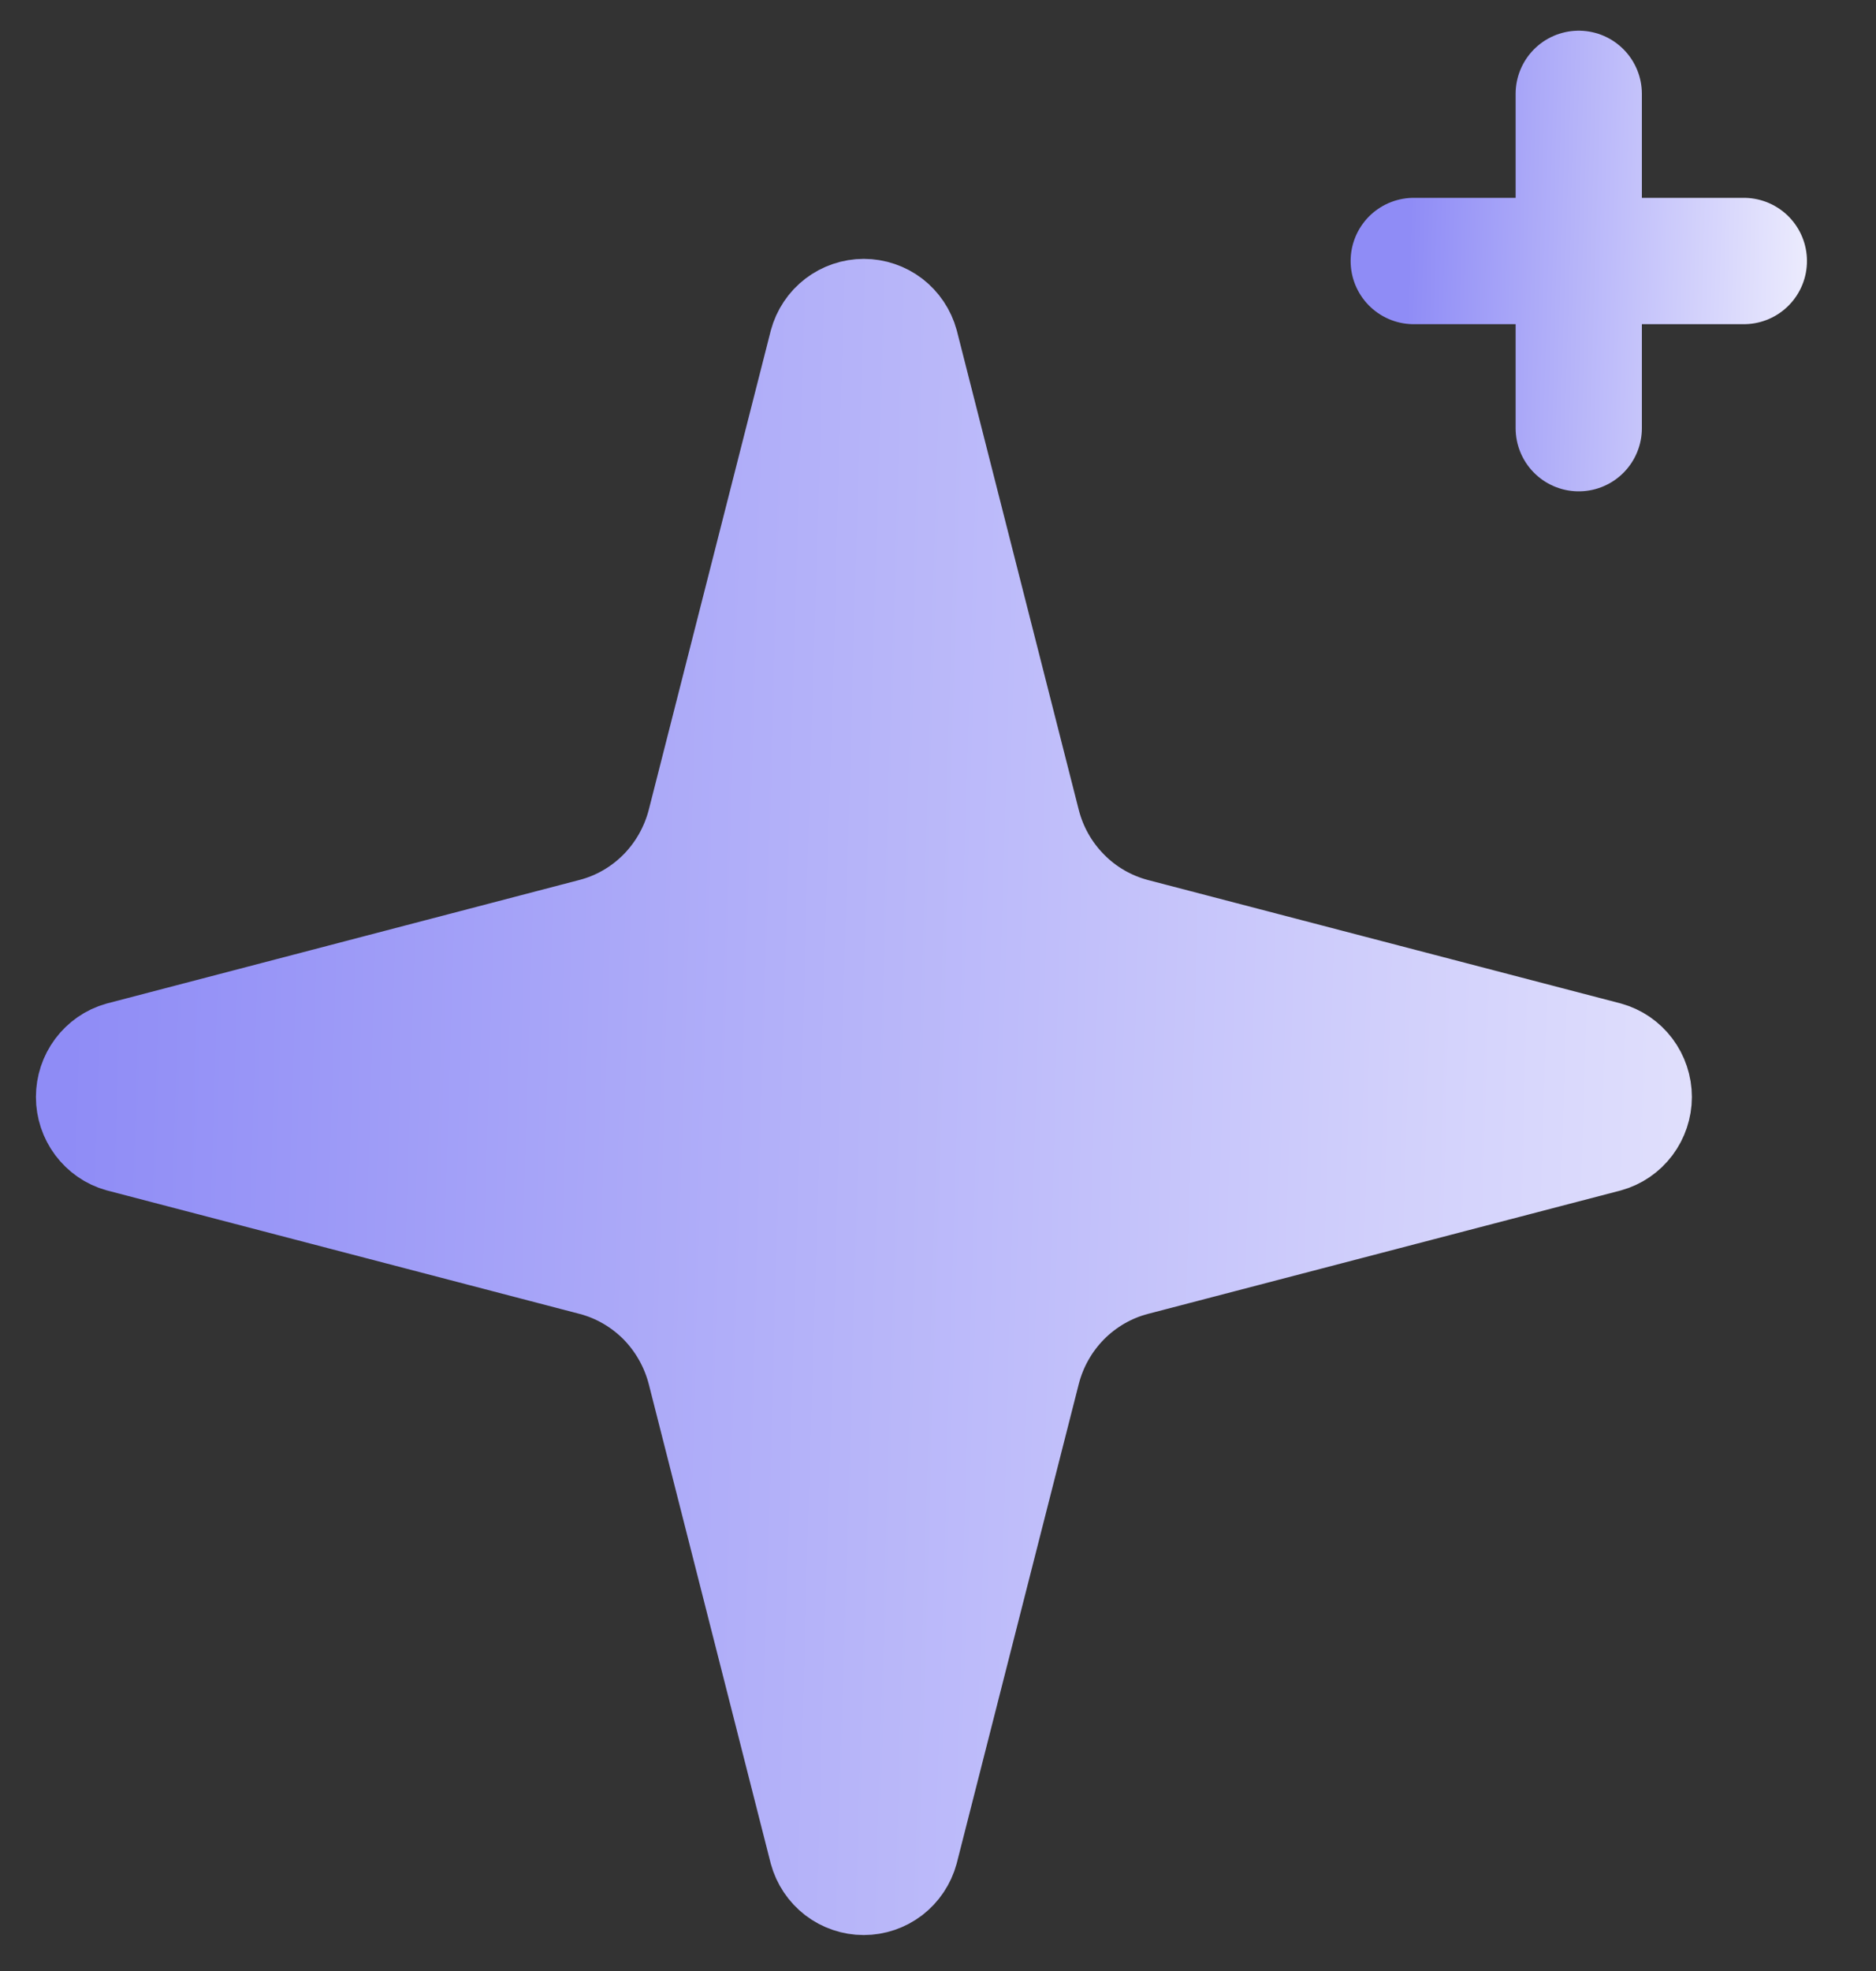
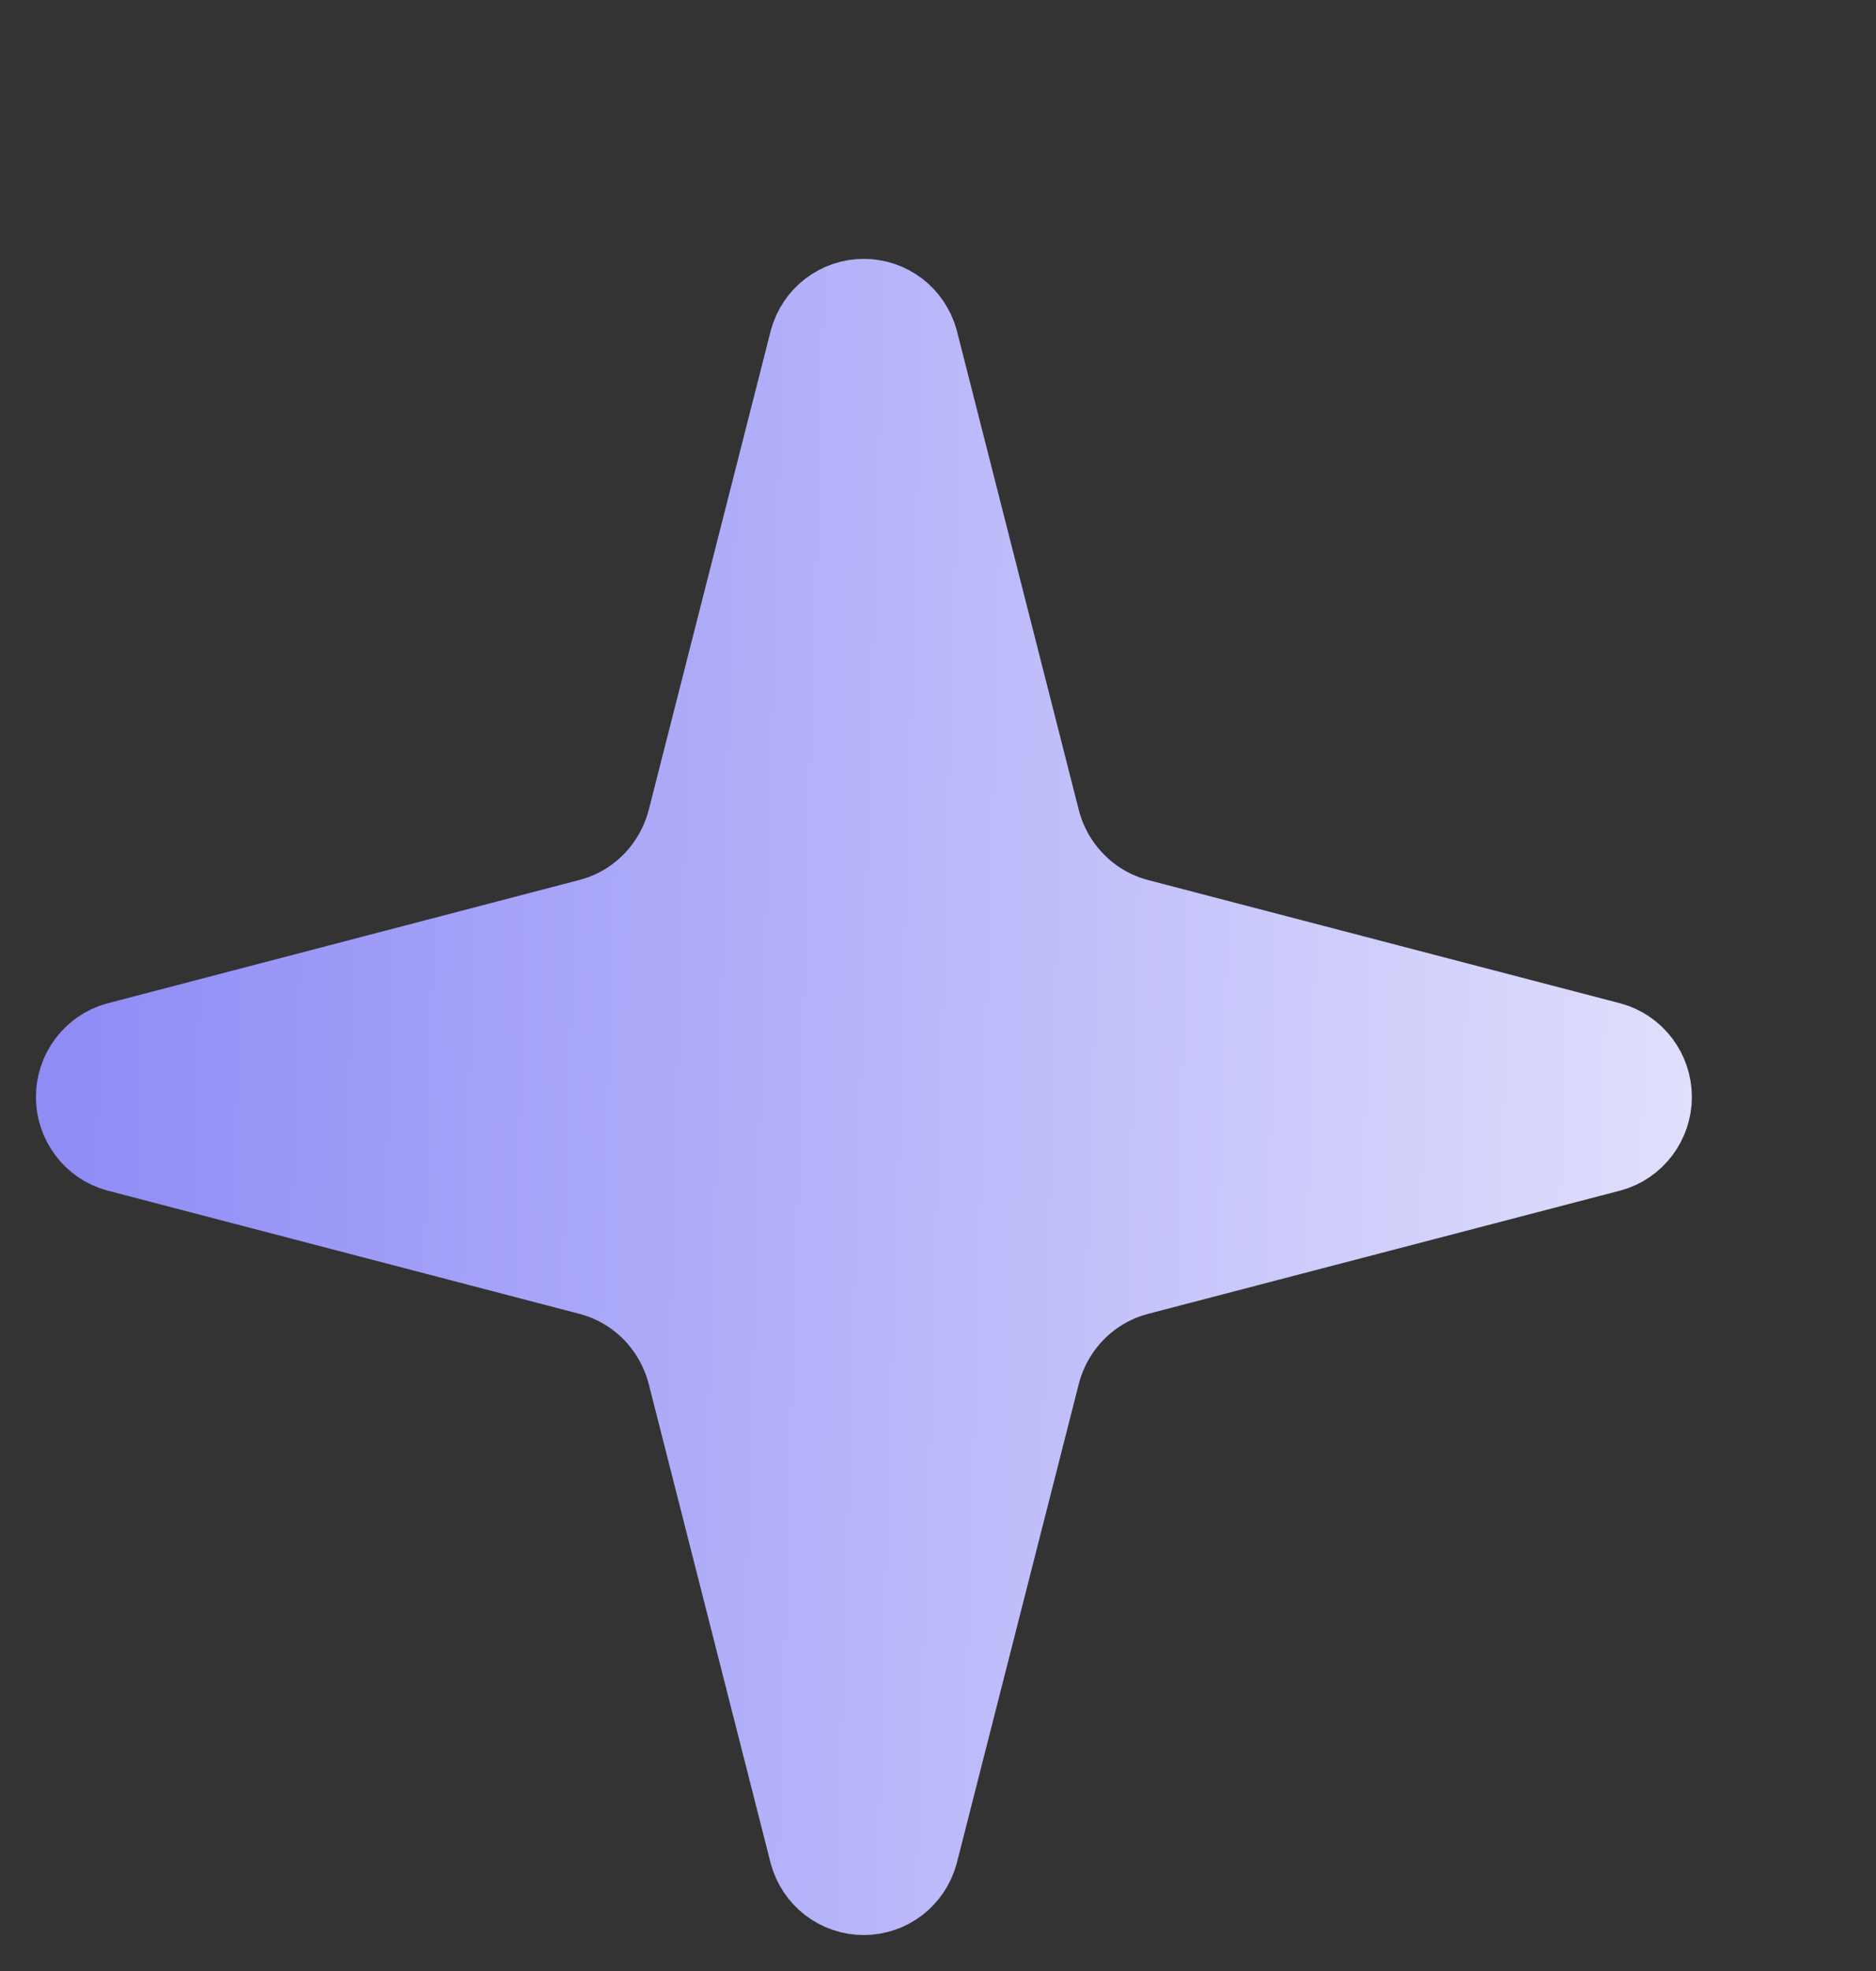
<svg xmlns="http://www.w3.org/2000/svg" width="20" height="21" viewBox="0 0 20 21" fill="none">
  <rect x="0" y="0" width="20" height="21" fill="#333333" stroke="none" />
-   <path d="M16.831 1V4.562M18.591 2.781H15.072" stroke="url(#paint0_linear_4923_5443)" stroke-width="1.346" stroke-linecap="round" stroke-linejoin="round" />
  <path d="M7.515 14.597C7.441 14.309 7.293 14.047 7.086 13.836C6.878 13.627 6.619 13.476 6.335 13.402L1.298 12.087C1.212 12.063 1.137 12.01 1.083 11.938C1.029 11.866 1 11.778 1 11.688C1 11.597 1.029 11.509 1.083 11.437C1.137 11.365 1.212 11.312 1.298 11.288L6.335 9.972C6.619 9.898 6.878 9.748 7.086 9.538C7.293 9.328 7.441 9.066 7.515 8.778L8.814 3.679C8.838 3.591 8.889 3.514 8.961 3.459C9.032 3.405 9.119 3.375 9.209 3.375C9.298 3.375 9.386 3.405 9.457 3.459C9.528 3.514 9.58 3.591 9.604 3.679L10.902 8.778C10.975 9.066 11.123 9.328 11.331 9.538C11.538 9.749 11.798 9.898 12.082 9.973L17.118 11.287C17.205 11.311 17.281 11.363 17.336 11.436C17.39 11.508 17.42 11.597 17.42 11.688C17.42 11.778 17.39 11.867 17.336 11.939C17.281 12.012 17.205 12.064 17.118 12.088L12.082 13.402C11.798 13.476 11.538 13.627 11.331 13.836C11.123 14.047 10.975 14.309 10.902 14.597L9.603 19.696C9.579 19.784 9.527 19.861 9.456 19.916C9.385 19.97 9.298 20 9.208 20C9.118 20 9.031 19.97 8.96 19.916C8.889 19.861 8.837 19.784 8.813 19.696L7.515 14.597Z" fill="url(#paint1_linear_4923_5443)" stroke="url(#paint2_linear_4923_5443)" stroke-width="1.234" stroke-linecap="round" stroke-linejoin="round" />
  <defs>
    <linearGradient id="paint0_linear_4923_5443" x1="15.057" y1="1.31" x2="20.188" y2="1.46" gradientUnits="userSpaceOnUse">
      <stop stop-color="#8F8CF6" />
      <stop offset="1" stop-color="white" />
    </linearGradient>
    <linearGradient id="paint1_linear_4923_5443" x1="0.927" y1="4.821" x2="24.871" y2="5.521" gradientUnits="userSpaceOnUse">
      <stop stop-color="#8F8CF6" />
      <stop offset="1" stop-color="white" />
    </linearGradient>
    <linearGradient id="paint2_linear_4923_5443" x1="0.927" y1="4.821" x2="24.871" y2="5.521" gradientUnits="userSpaceOnUse">
      <stop stop-color="#8F8CF6" />
      <stop offset="1" stop-color="white" />
    </linearGradient>
  </defs>
</svg>